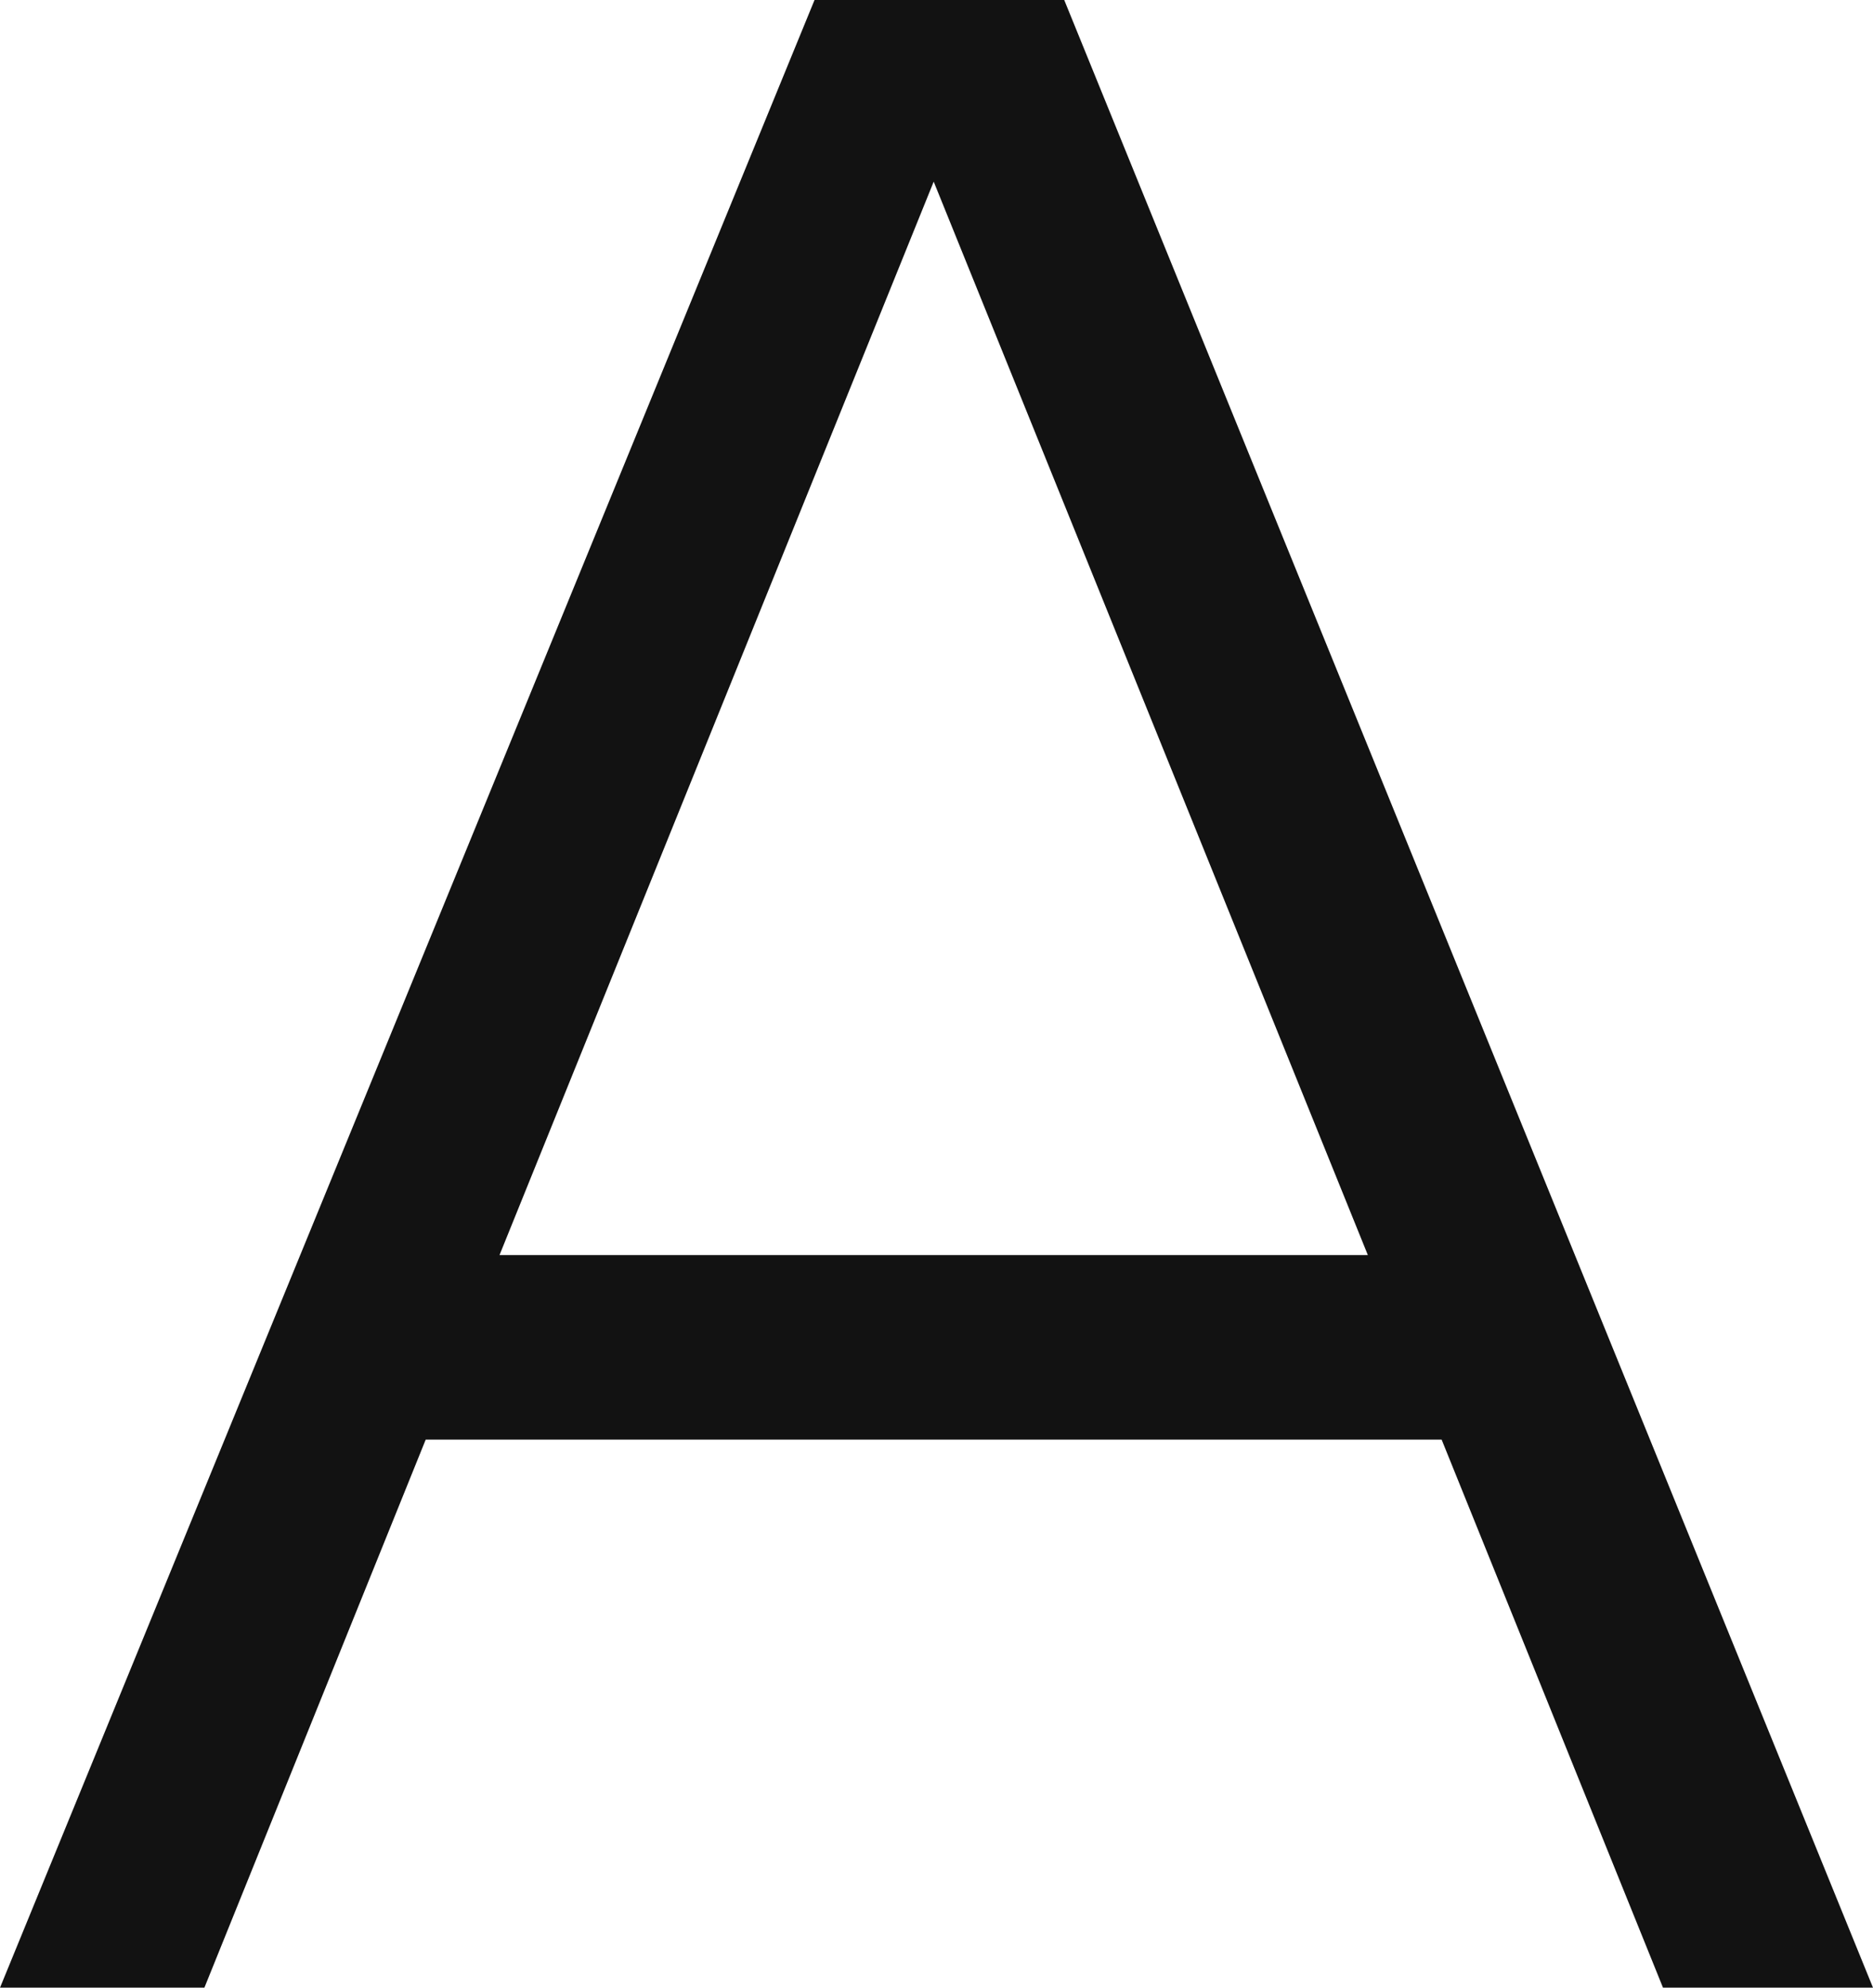
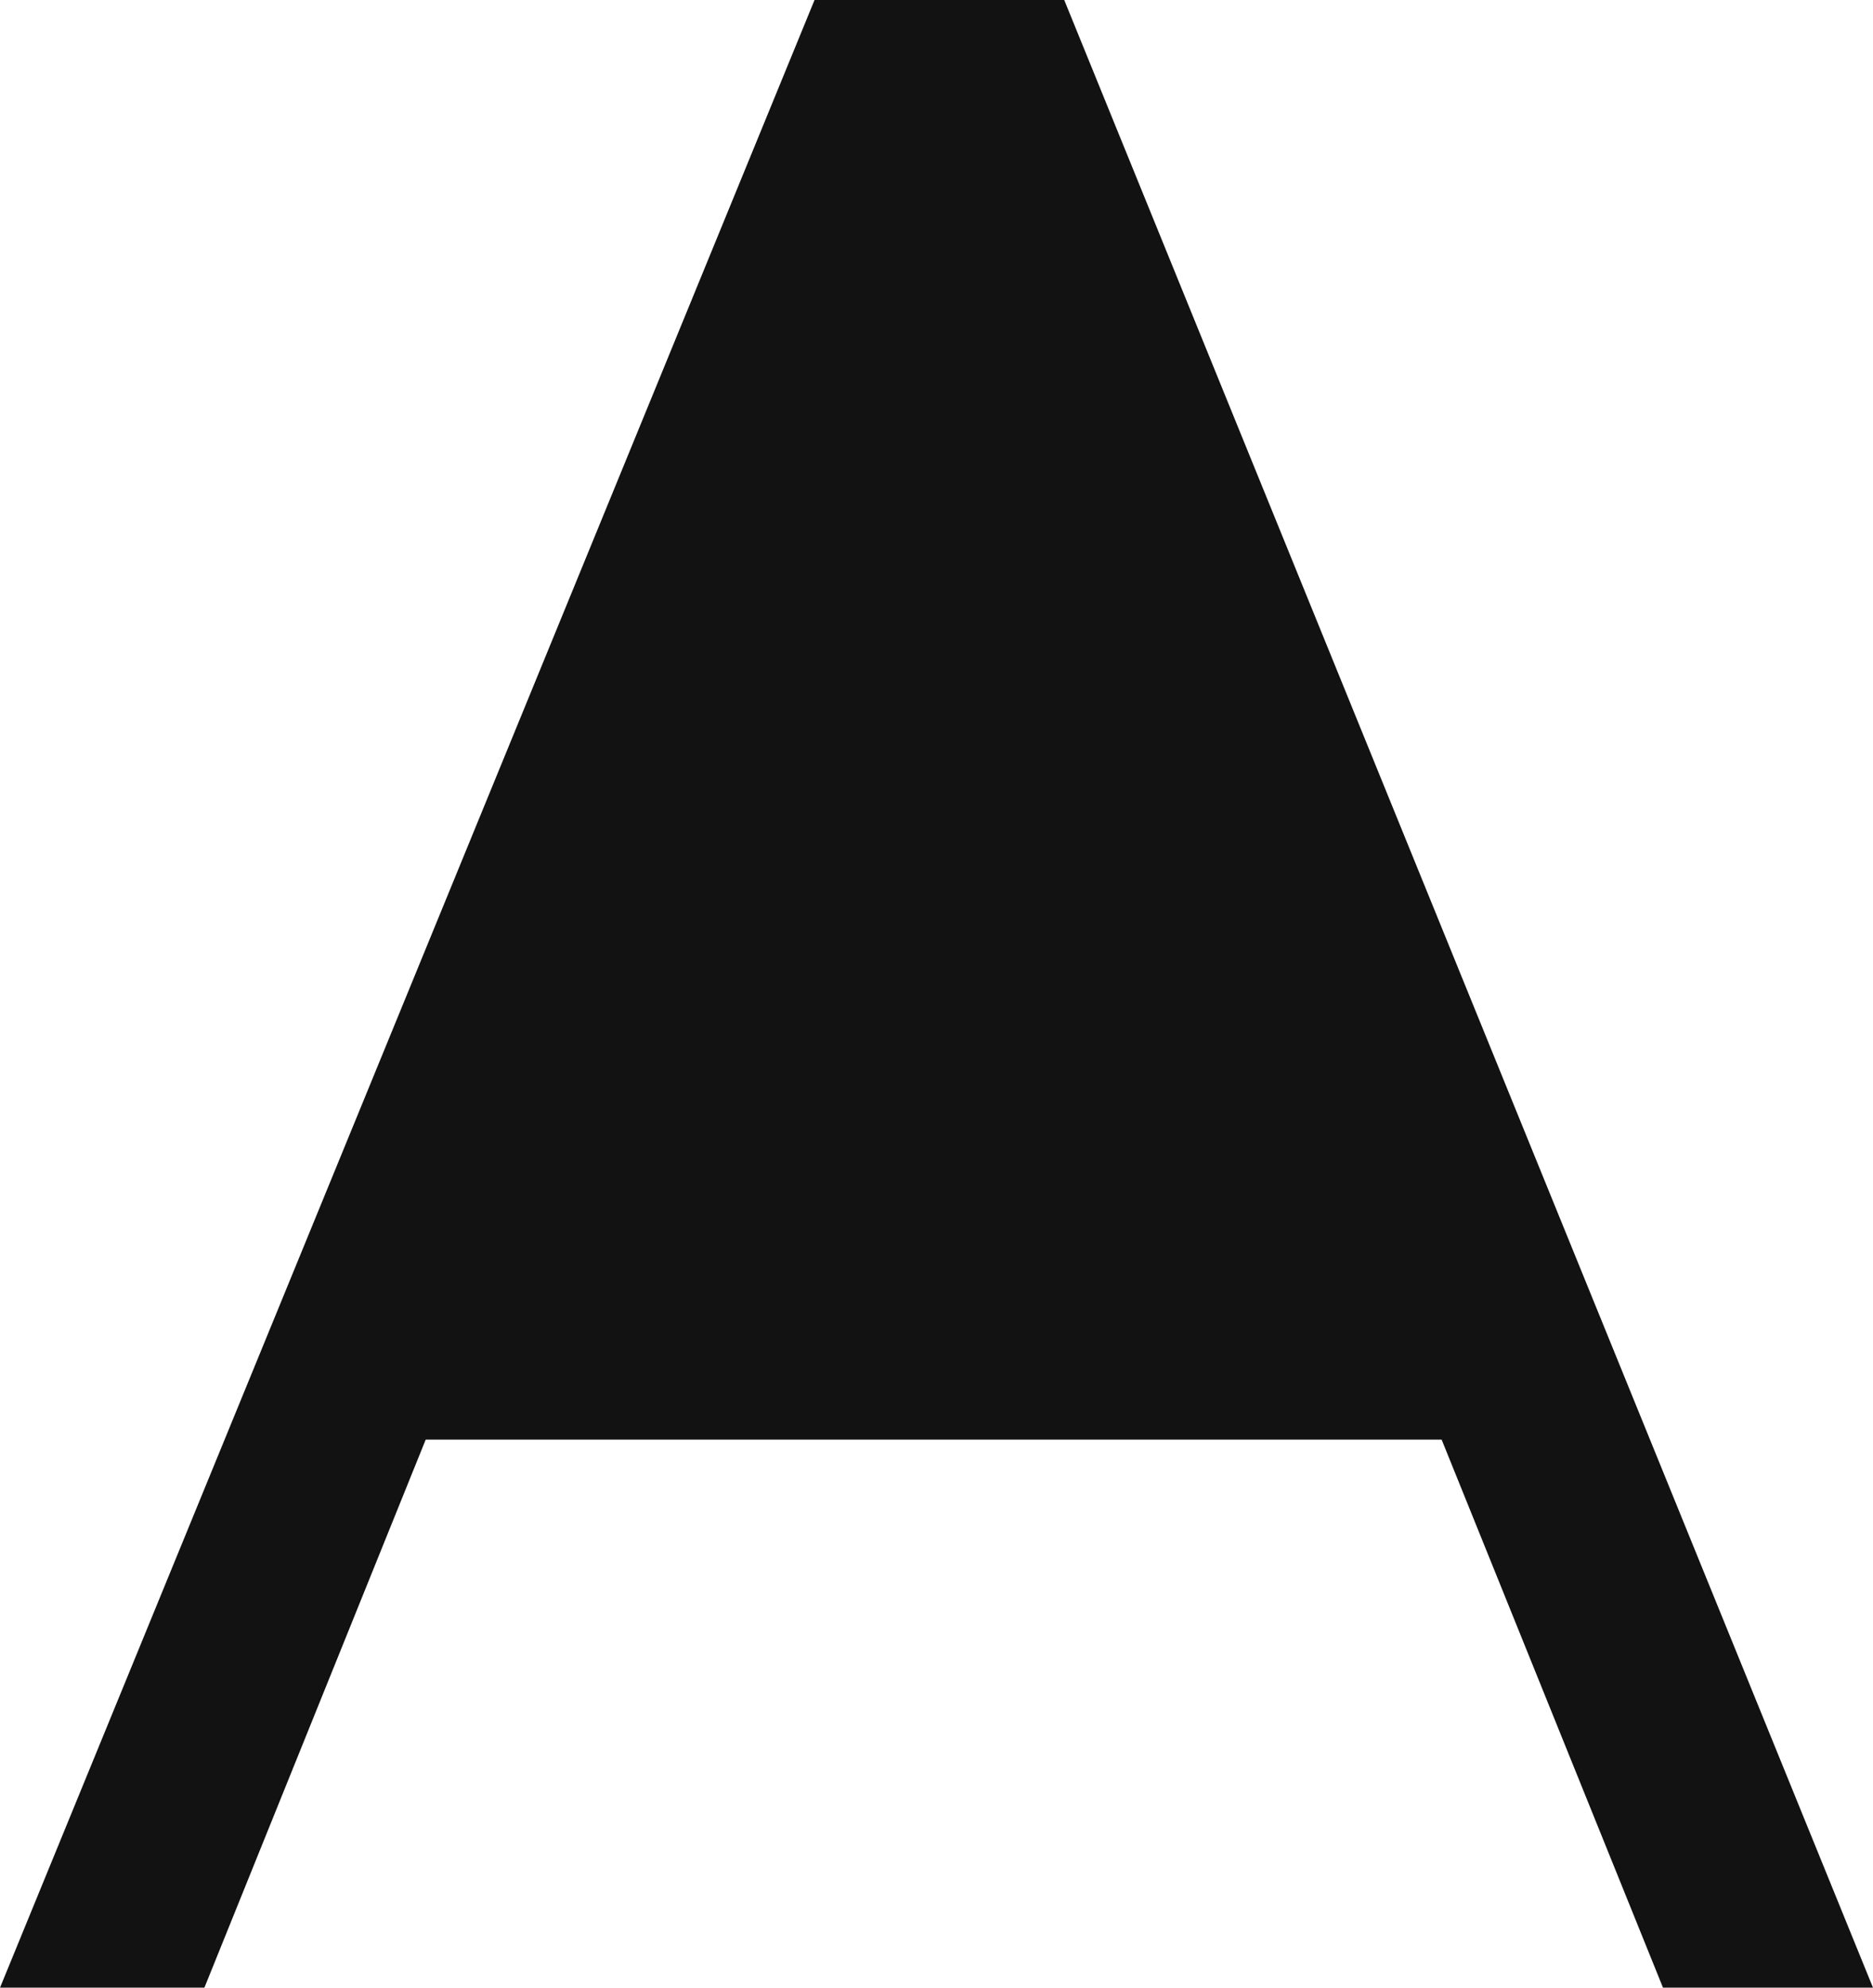
<svg xmlns="http://www.w3.org/2000/svg" id="Gruppe_38" data-name="Gruppe 38" width="81.357" height="86.289" viewBox="0 0 81.357 86.289">
  <g id="Gruppe_38-2" data-name="Gruppe 38">
-     <path id="Pfad_146" data-name="Pfad 146" d="M371.577,230.561H327.448l-9.613,23.793h-8.878l35.38-86.289h10.847l35.13,86.289h-9.122Zm-3.205-8.011-18.858-46.6-18.86,46.6Z" transform="translate(-308.957 -168.064)" fill="#121212" />
+     <path id="Pfad_146" data-name="Pfad 146" d="M371.577,230.561H327.448l-9.613,23.793h-8.878l35.38-86.289h10.847l35.13,86.289h-9.122ZZ" transform="translate(-308.957 -168.064)" fill="#121212" />
  </g>
</svg>